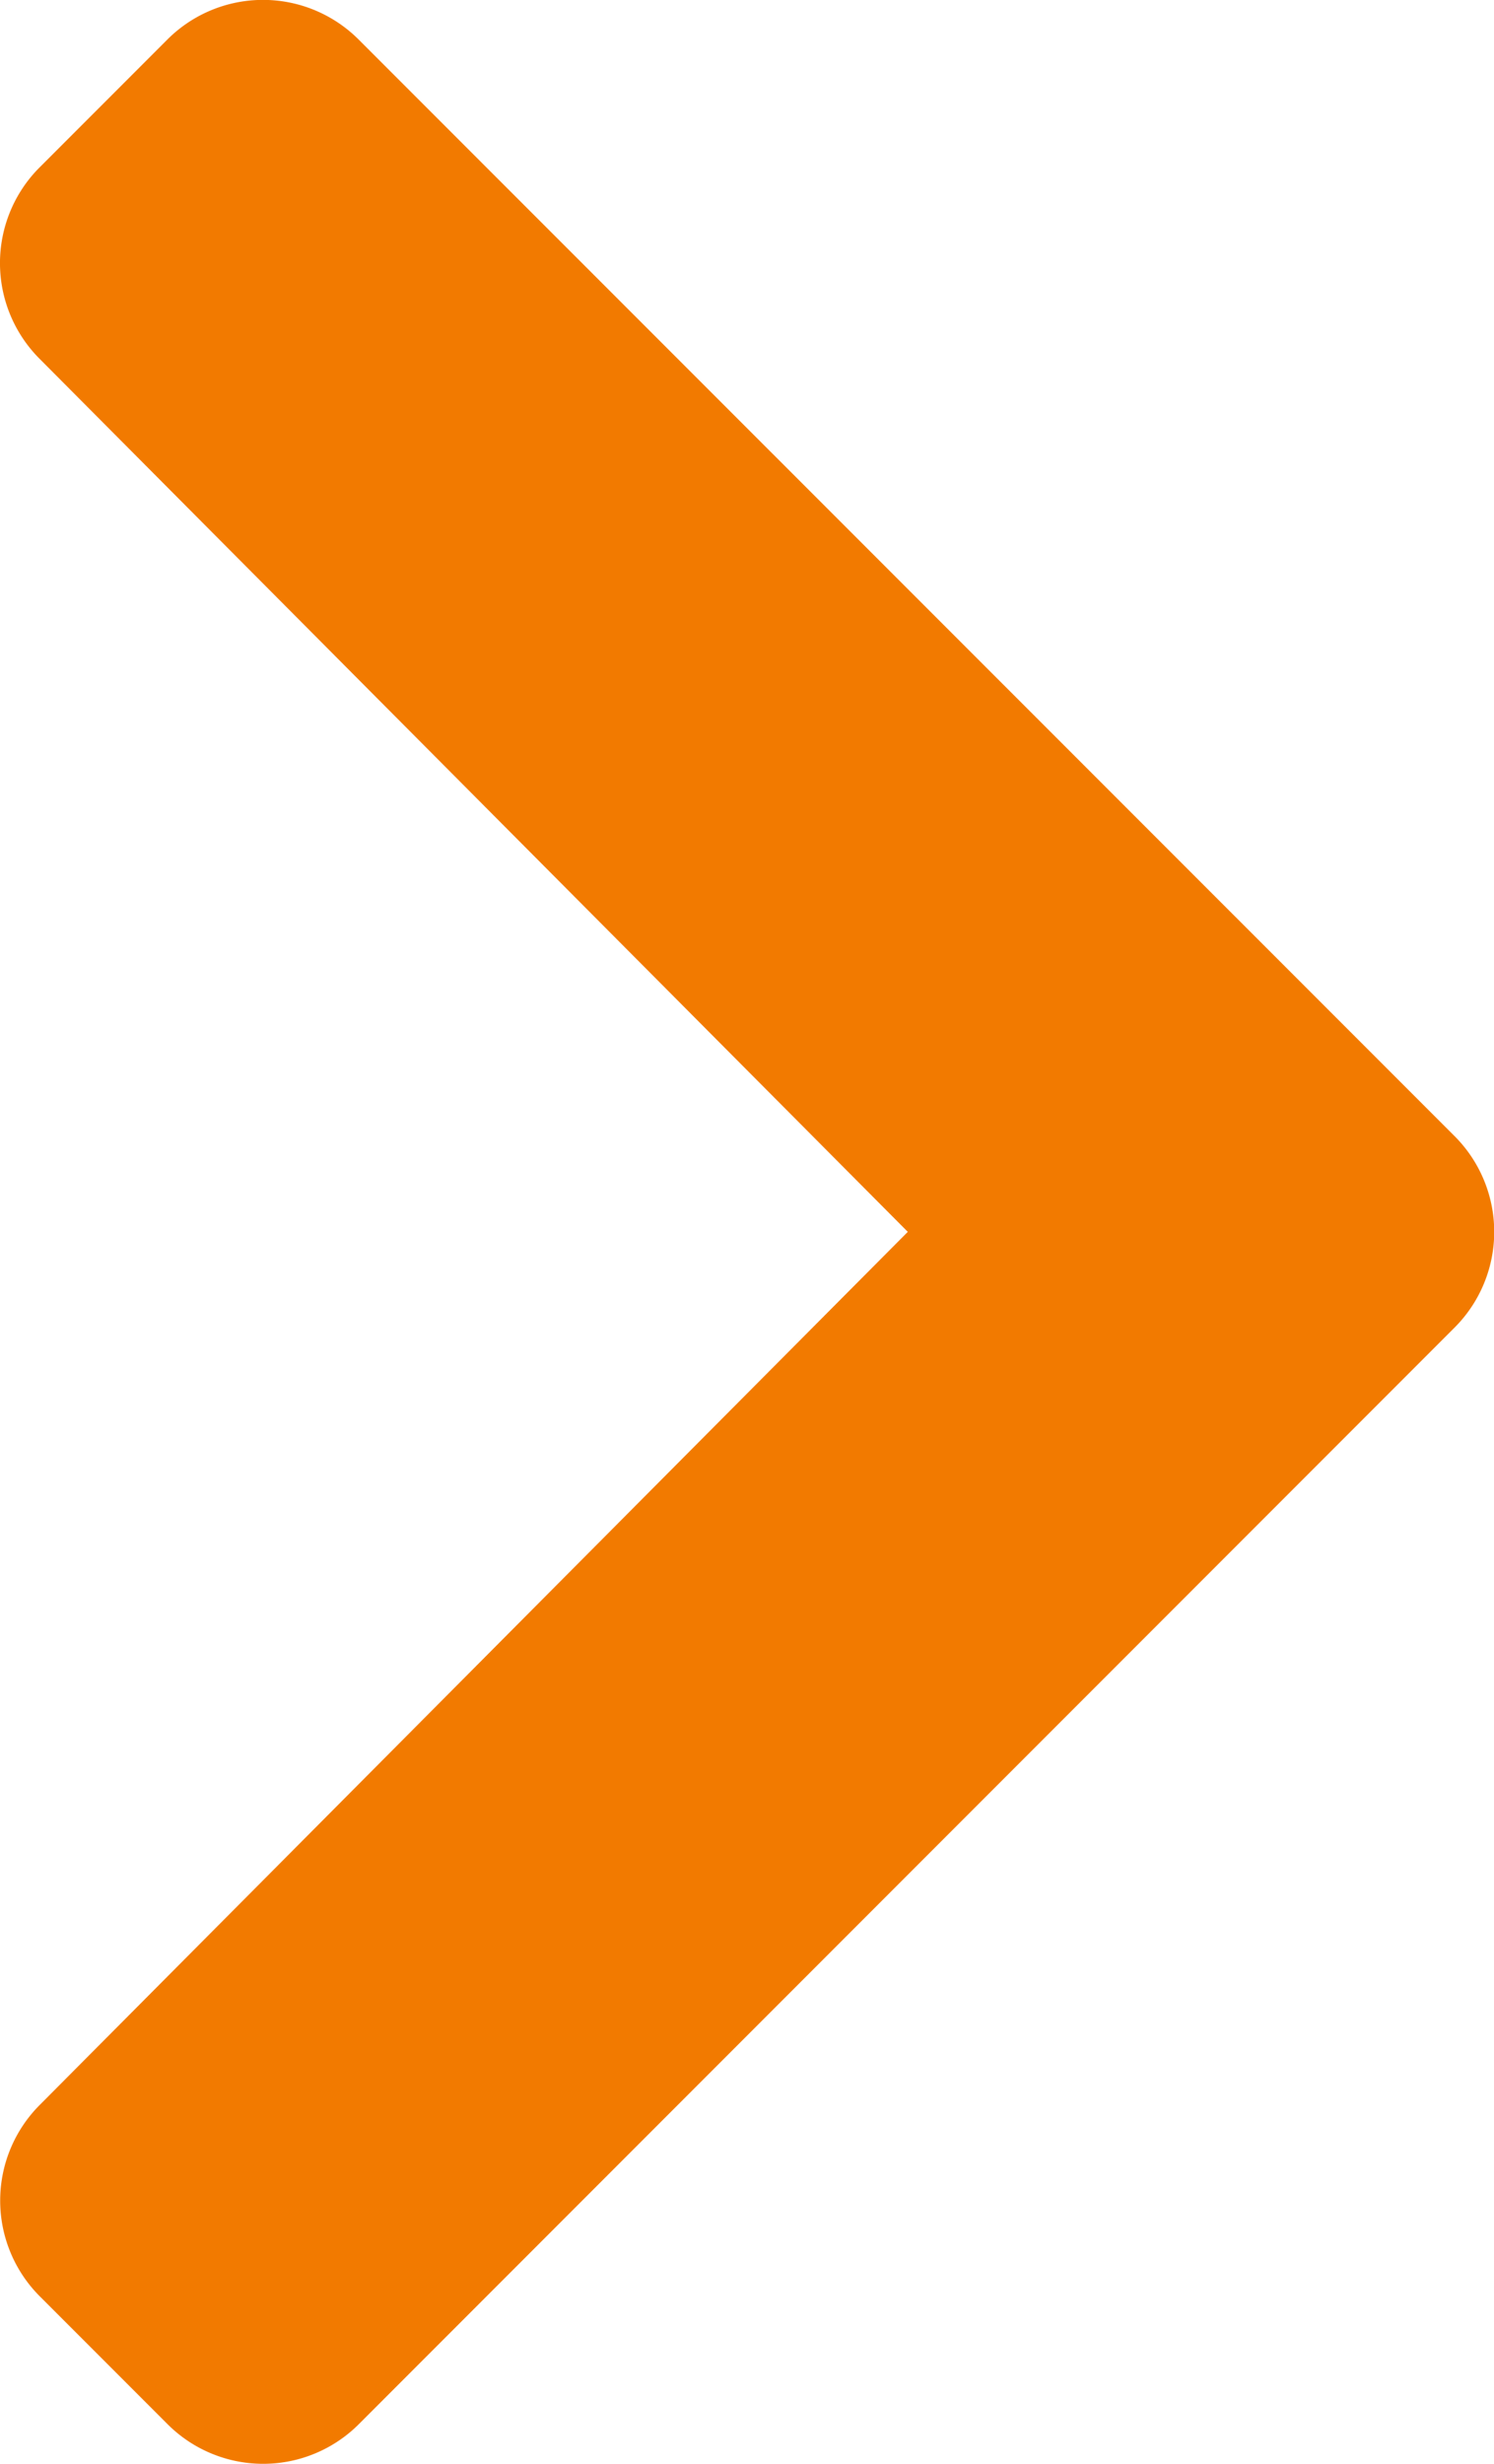
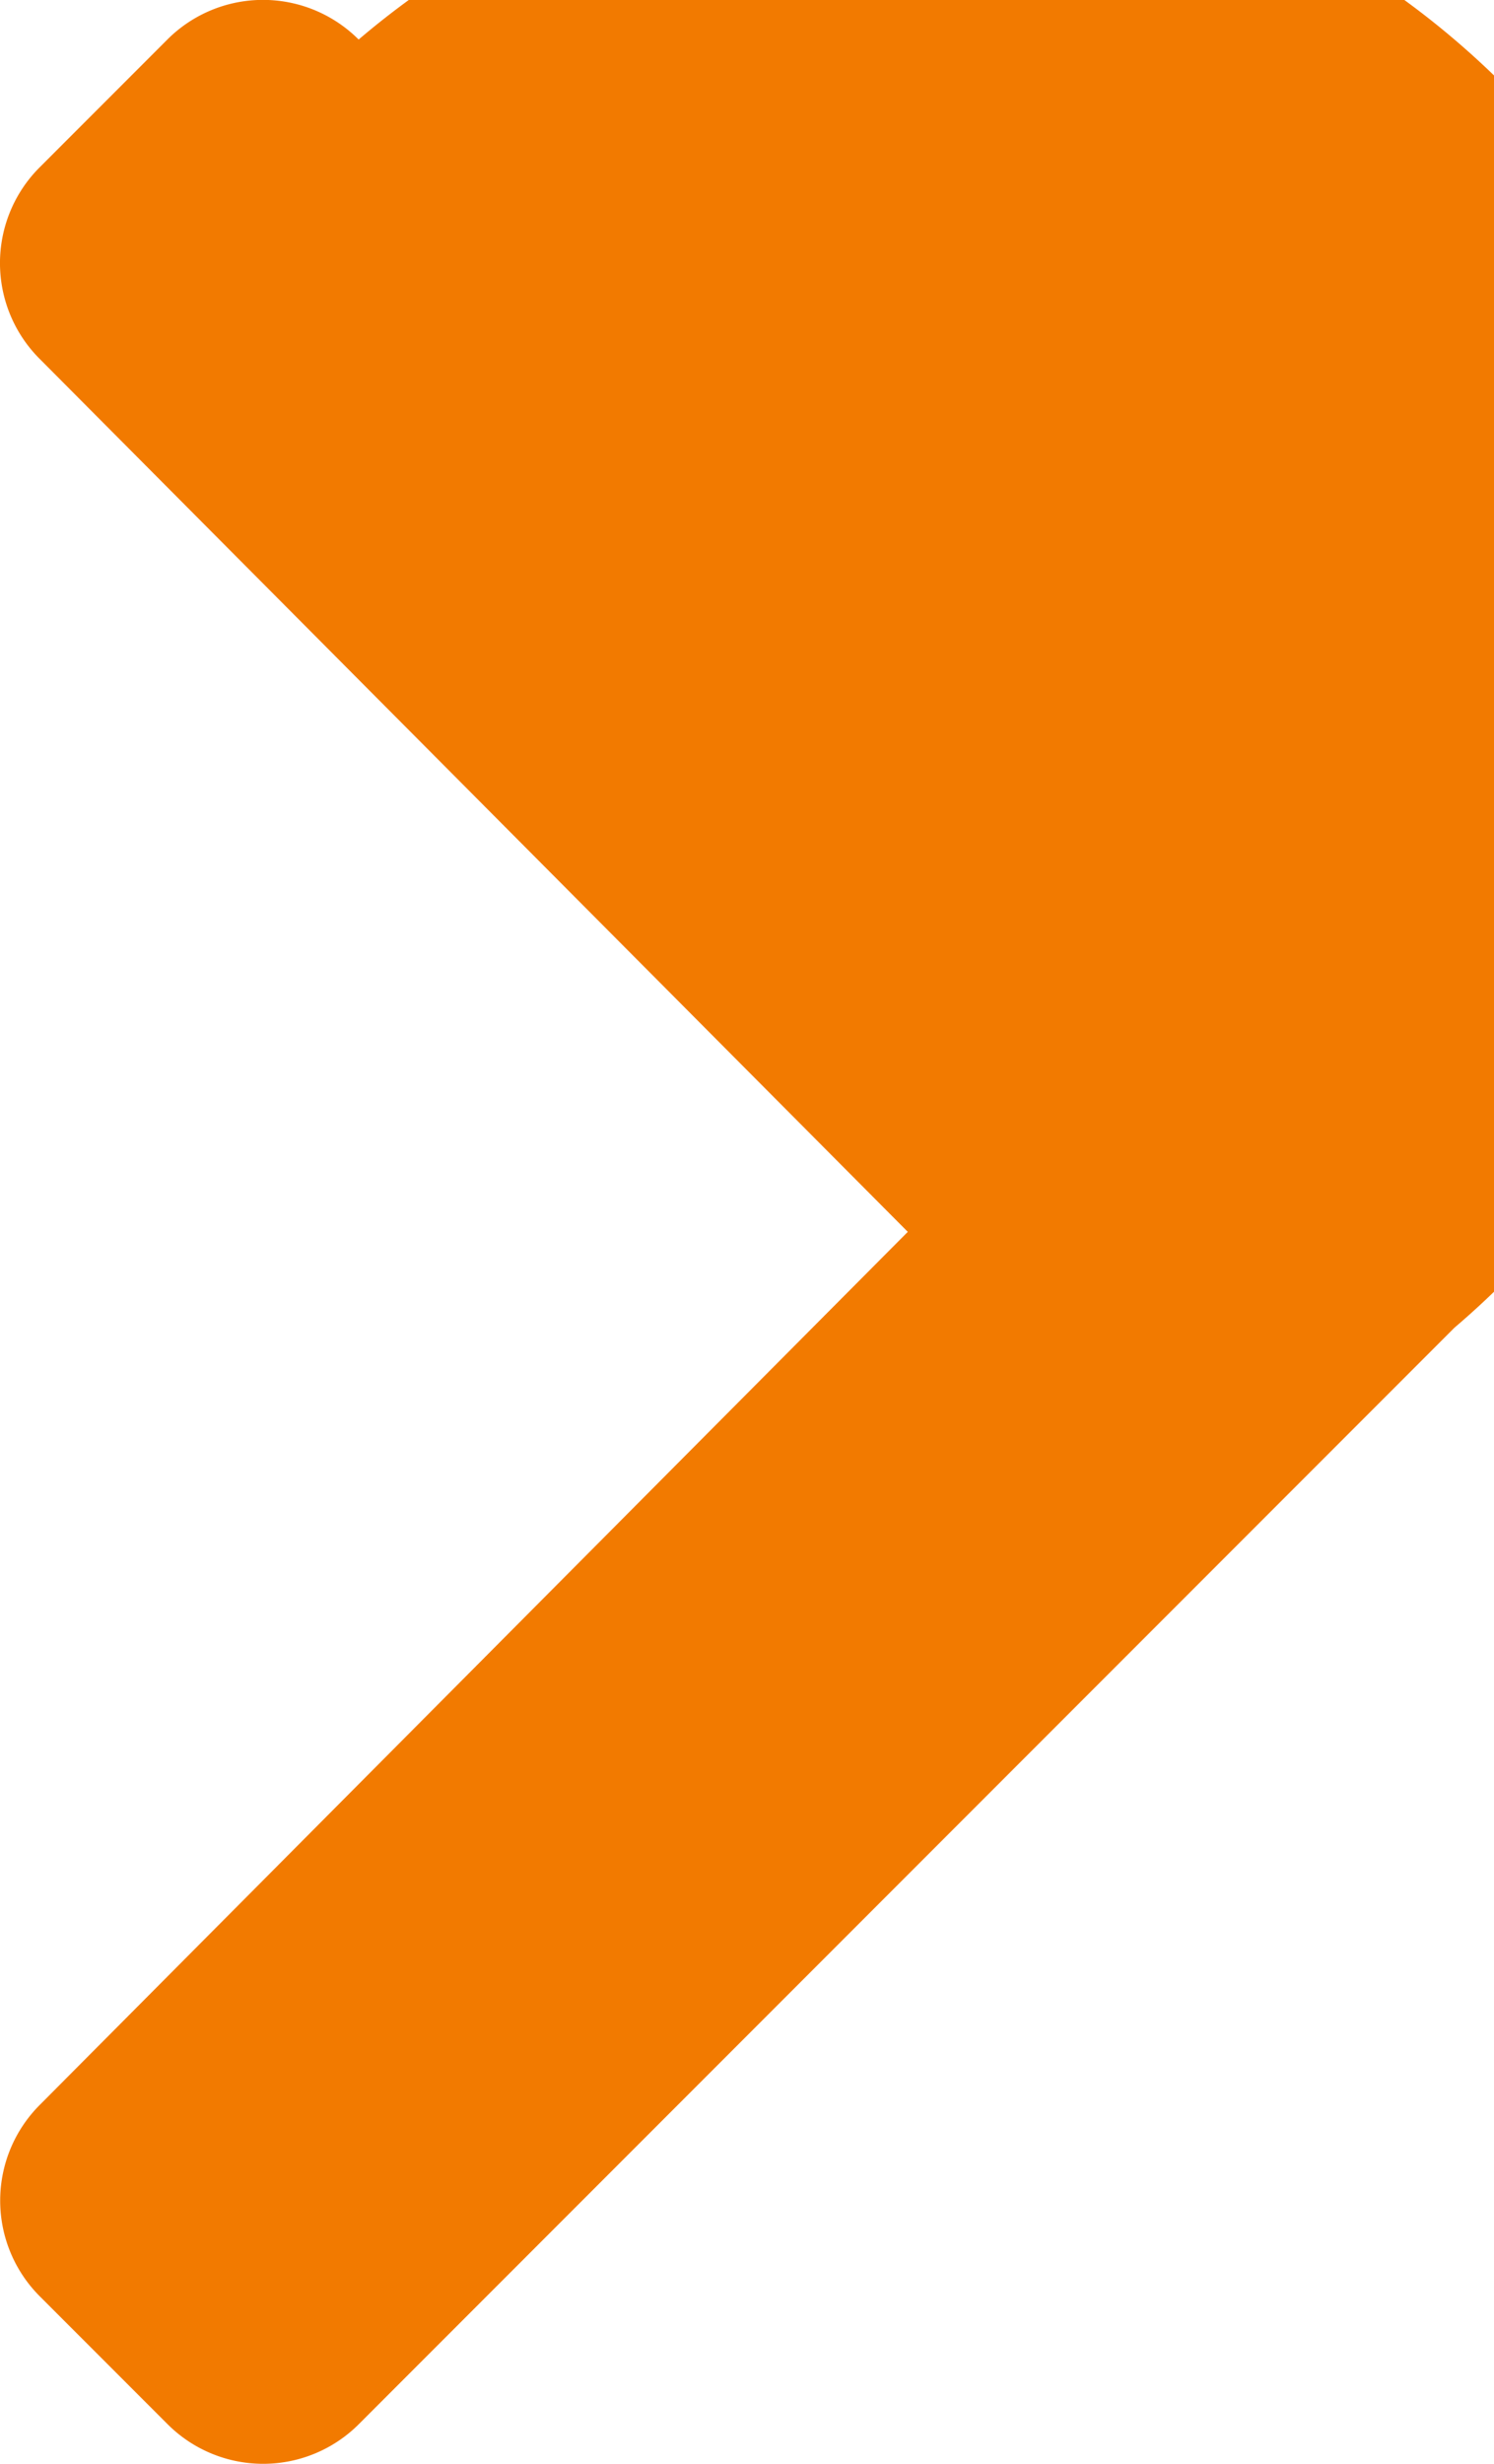
<svg xmlns="http://www.w3.org/2000/svg" width="7.865" height="12.961" viewBox="0 0 7.865 12.961">
-   <path id="arrow-right-orange" d="M9.59,9.632,3.822,15.4a.712.712,0,0,1-1.007,0l-.673-.673a.712.712,0,0,1,0-1.006L6.712,9.128,2.141,4.535a.712.712,0,0,1,0-1.006l.673-.673a.712.712,0,0,1,1.007,0L9.59,8.624A.712.712,0,0,1,9.59,9.632Z" transform="translate(-1.933 -2.648)" fill="#f27a00" />
+   <path id="arrow-right-orange" d="M9.59,9.632,3.822,15.4a.712.712,0,0,1-1.007,0l-.673-.673a.712.712,0,0,1,0-1.006L6.712,9.128,2.141,4.535a.712.712,0,0,1,0-1.006l.673-.673a.712.712,0,0,1,1.007,0A.712.712,0,0,1,9.59,9.632Z" transform="translate(-1.933 -2.648)" fill="#f27a00" />
</svg>